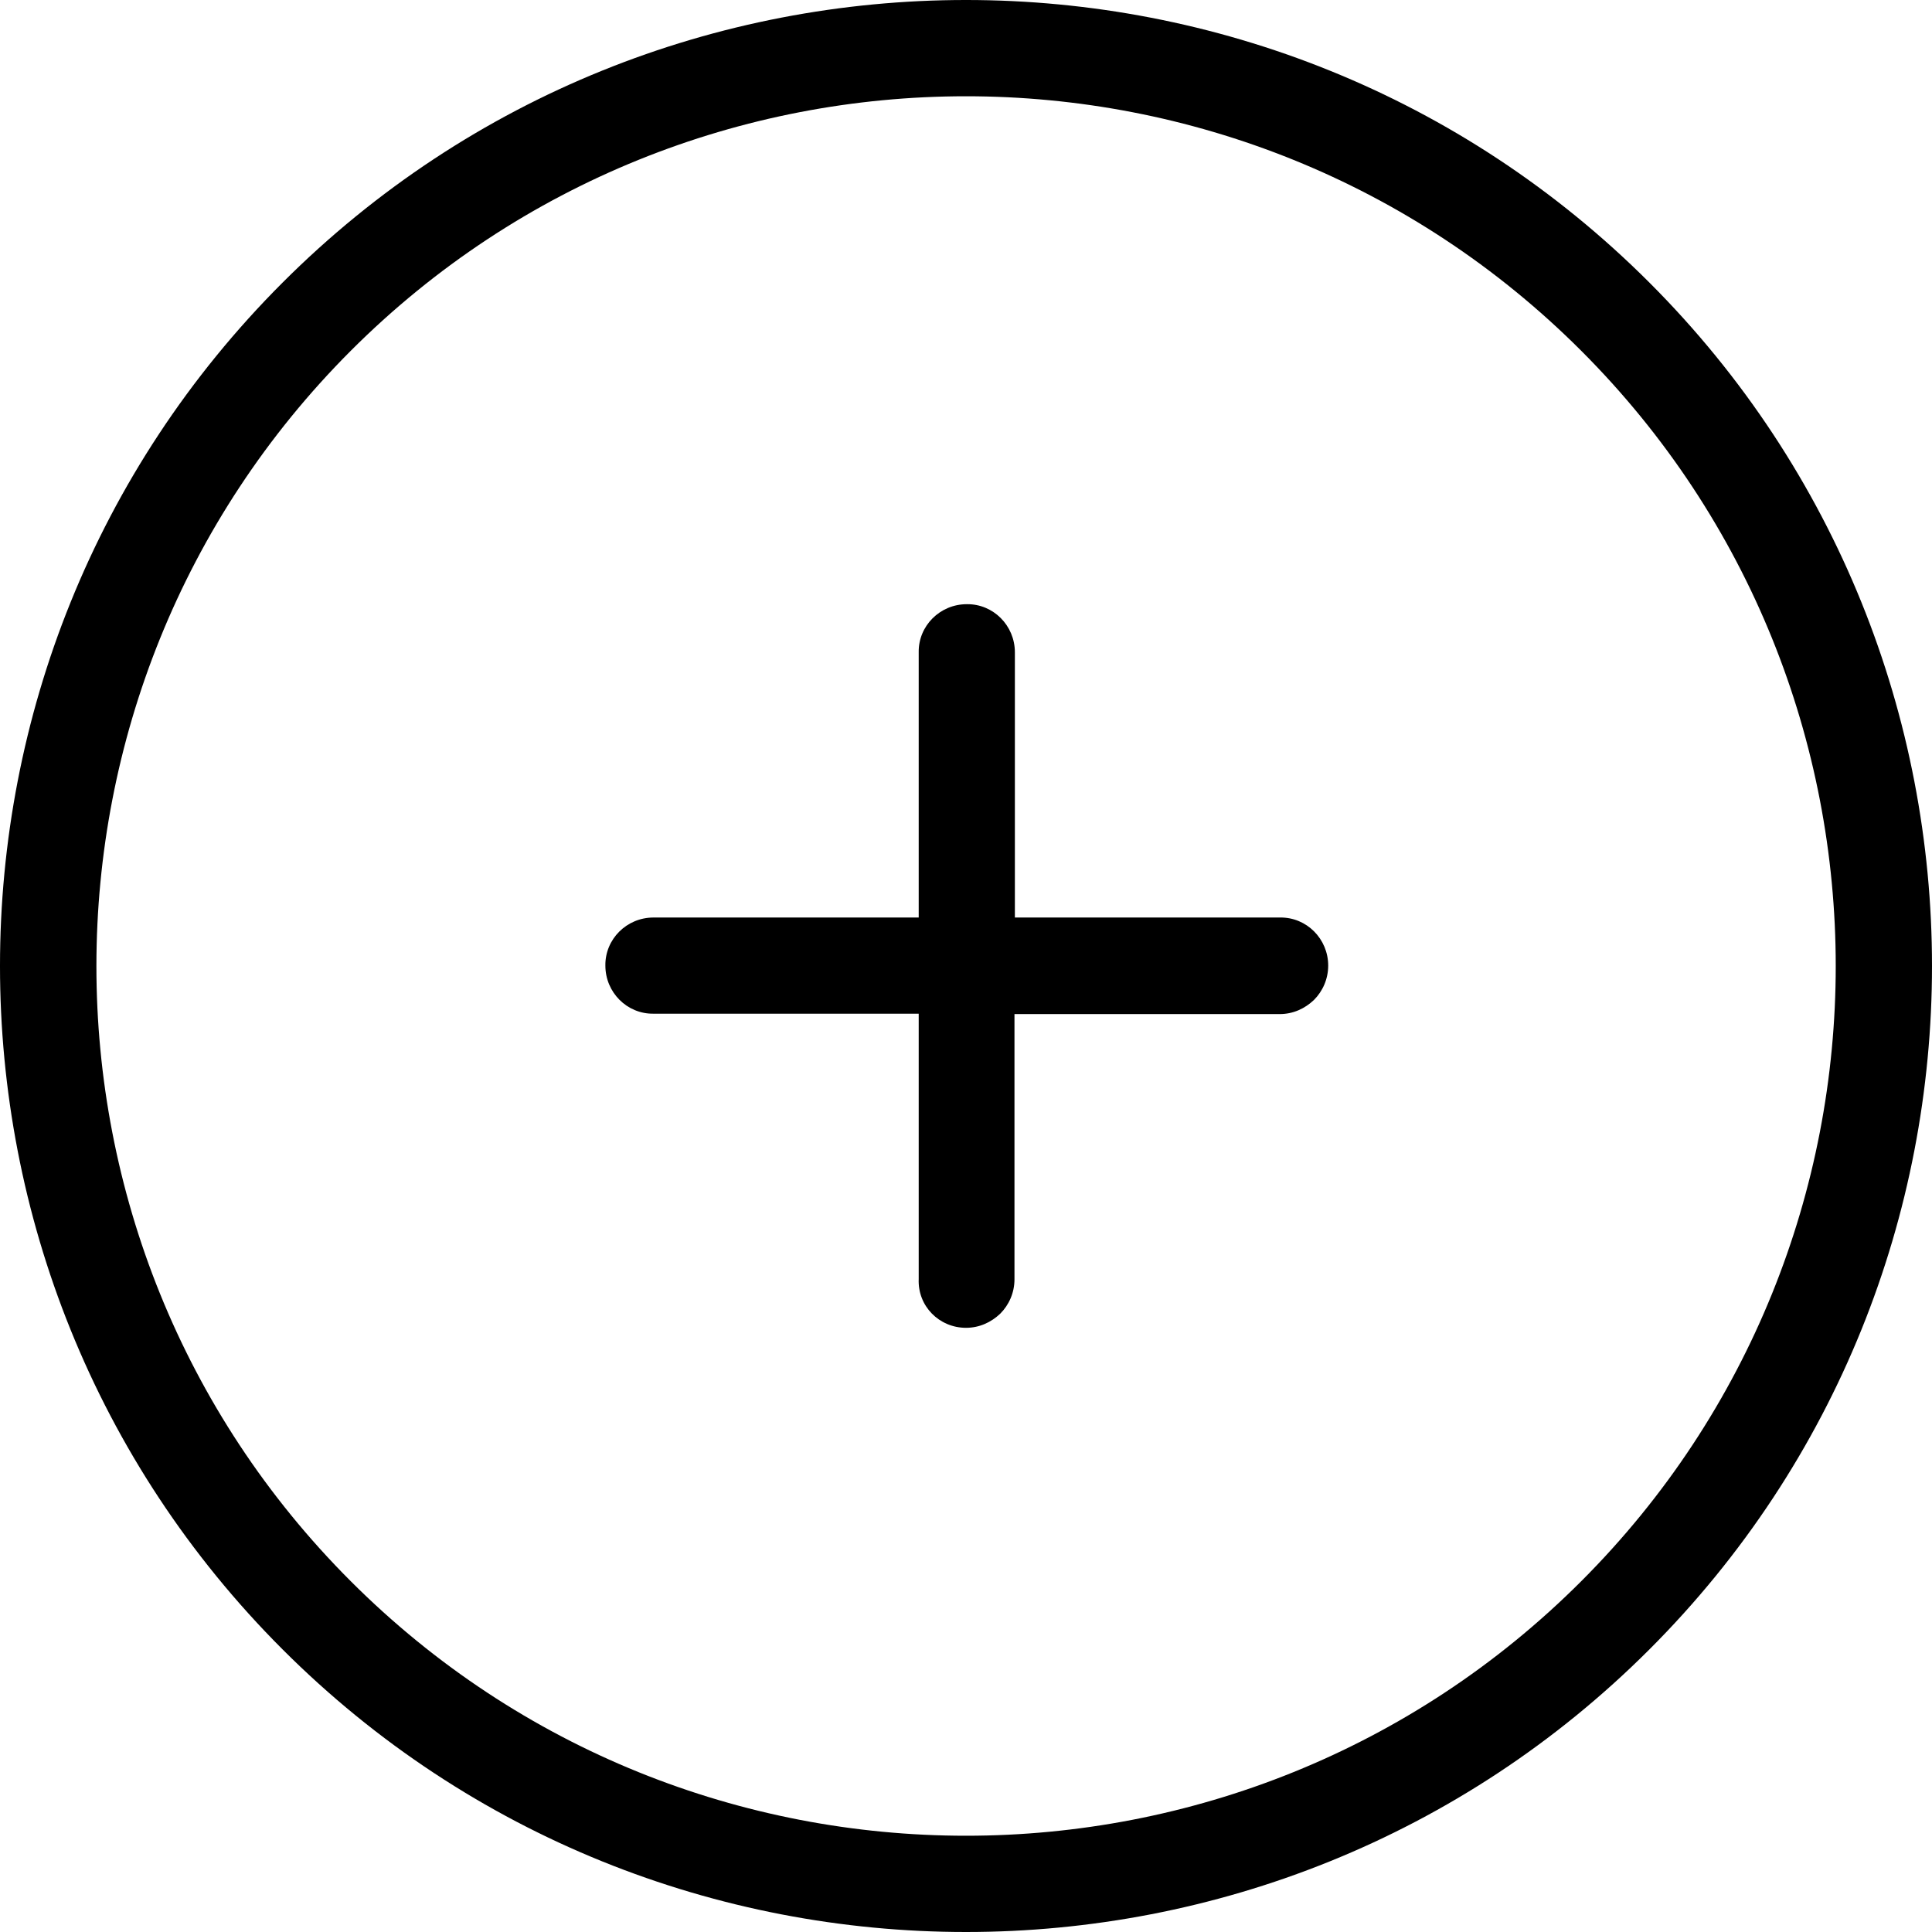
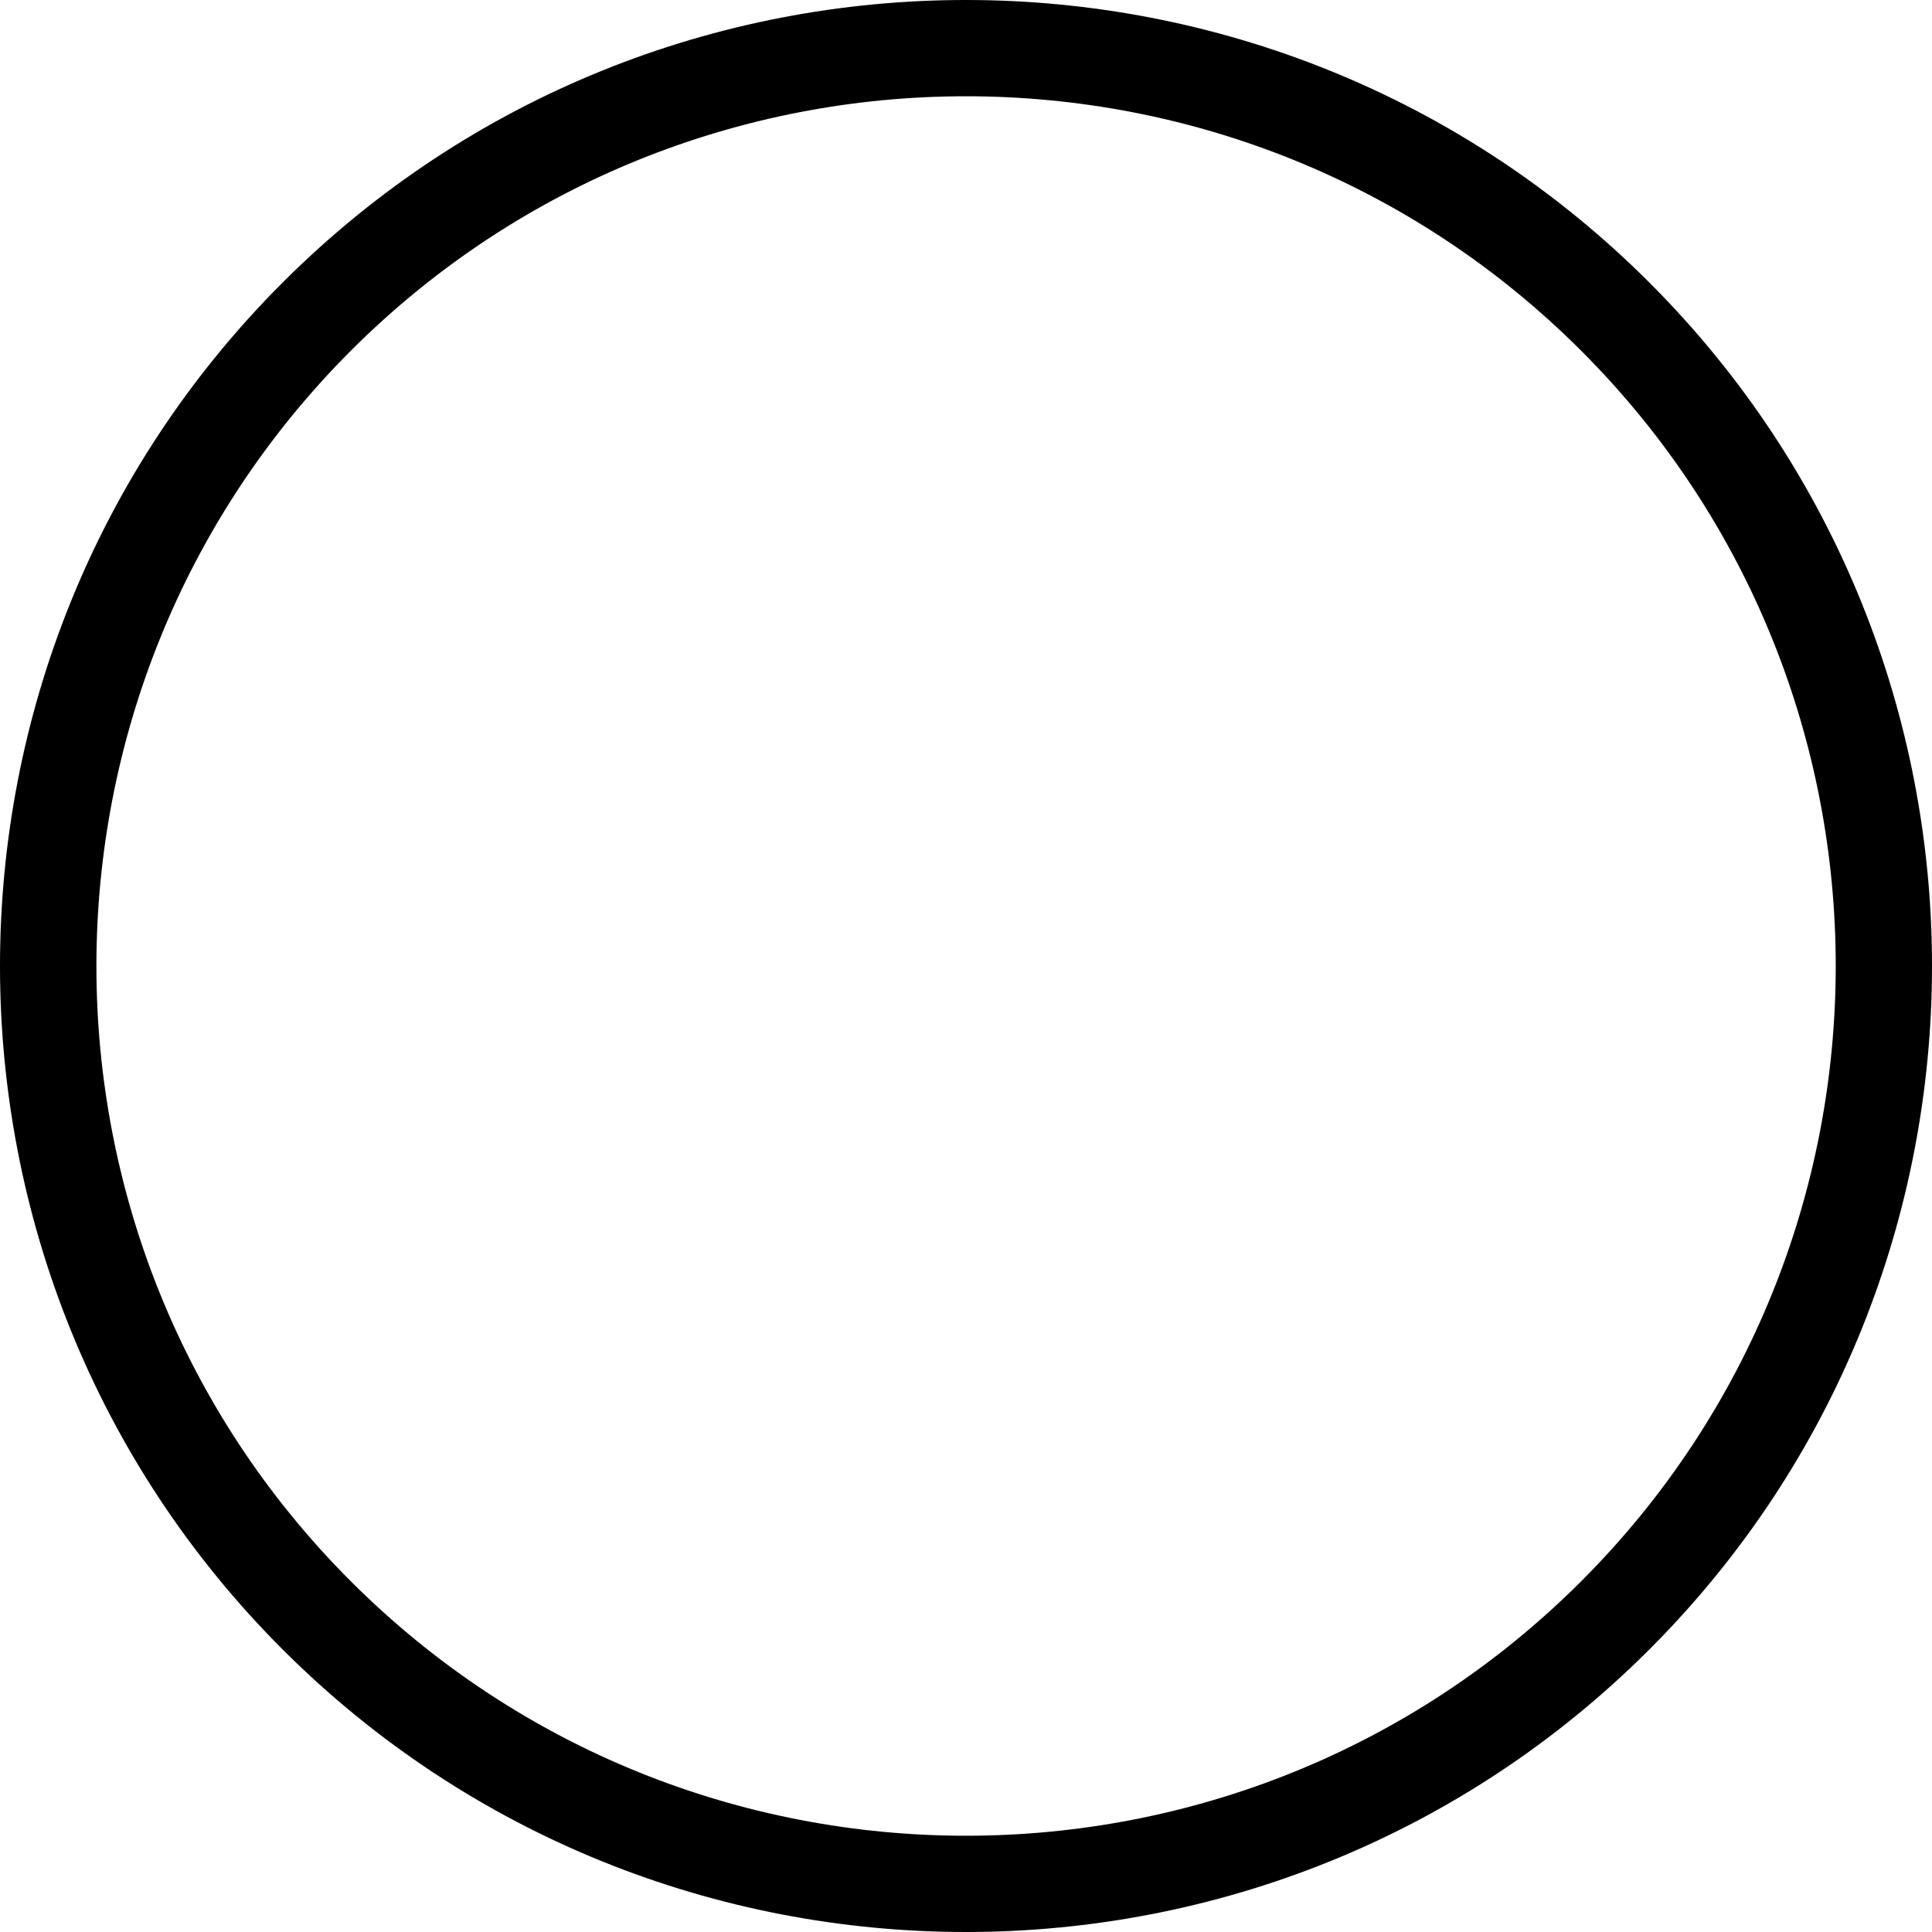
<svg xmlns="http://www.w3.org/2000/svg" width="800" height="800" viewBox="0 0 800 800" fill="none">
  <g clip-path="url(#clip0_10_2)">
    <path d="M682.987 682.987C839.005 526.969 839.005 273.031 682.987 117.013C526.969 -39.005 273.031 -39.005 117.013 117.013C-39.005 273.031 -39.005 526.969 117.013 682.987C273.031 839.005 526.969 839.005 682.987 682.987ZM145.247 145.247C285.761 4.733 514.239 4.733 654.753 145.247C795.267 285.761 795.267 514.239 654.753 654.753C514.239 795.267 285.761 795.267 145.247 654.753C4.733 514.239 4.896 285.761 145.247 145.247Z" fill="black" />
-     <path d="M400 549.816C405.549 549.816 410.445 547.532 414.198 543.941C417.789 540.351 420.073 535.292 420.073 529.743V419.91H529.906C535.455 419.91 540.351 417.625 544.104 414.035C547.695 410.445 549.98 405.386 549.98 399.837C549.98 388.739 541.004 379.763 530.069 379.927H420.237V270.094C420.237 258.996 411.261 250.02 400.326 250.184C389.229 250.184 380.253 259.16 380.416 270.094V379.927H270.583C259.486 379.927 250.51 388.902 250.673 399.837C250.673 410.934 259.649 419.91 270.583 419.747H380.416V529.58C379.927 540.84 388.903 549.816 400 549.816Z" fill="black" />
  </g>
  <defs>
    <clipPath id="clip0_10_2">
      <rect width="800" height="800" fill="white" />
    </clipPath>
  </defs>
</svg>